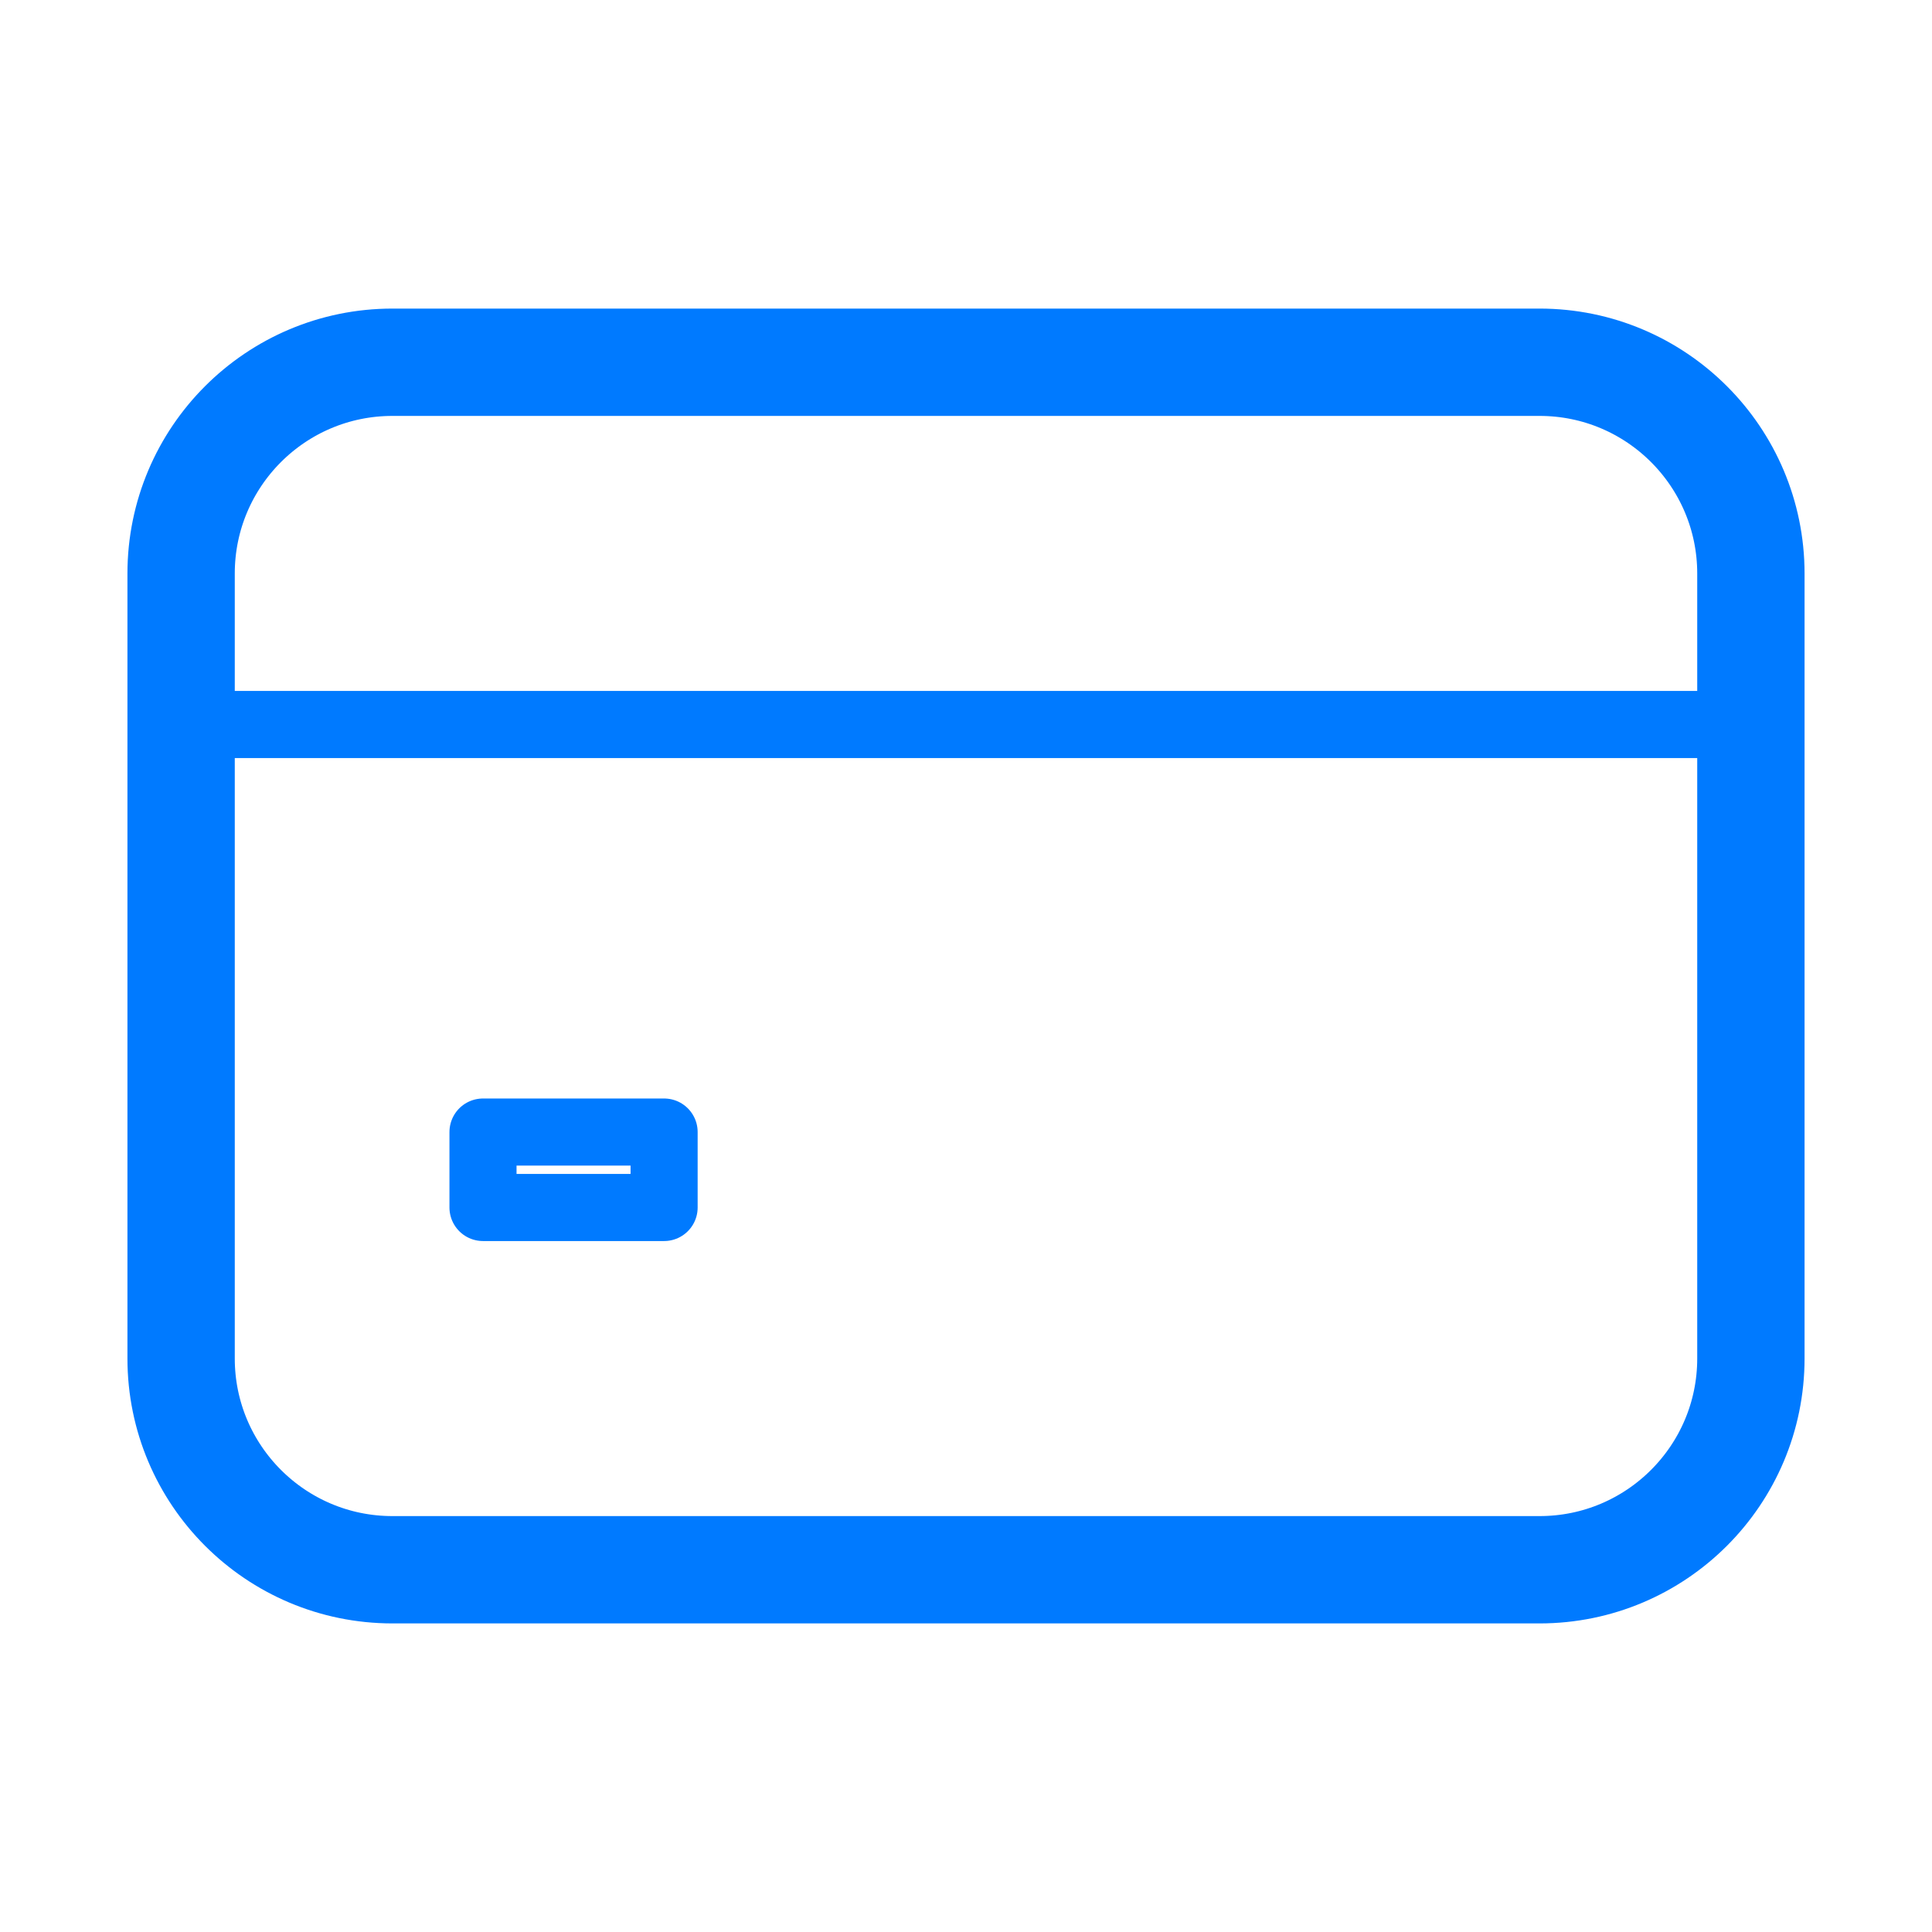
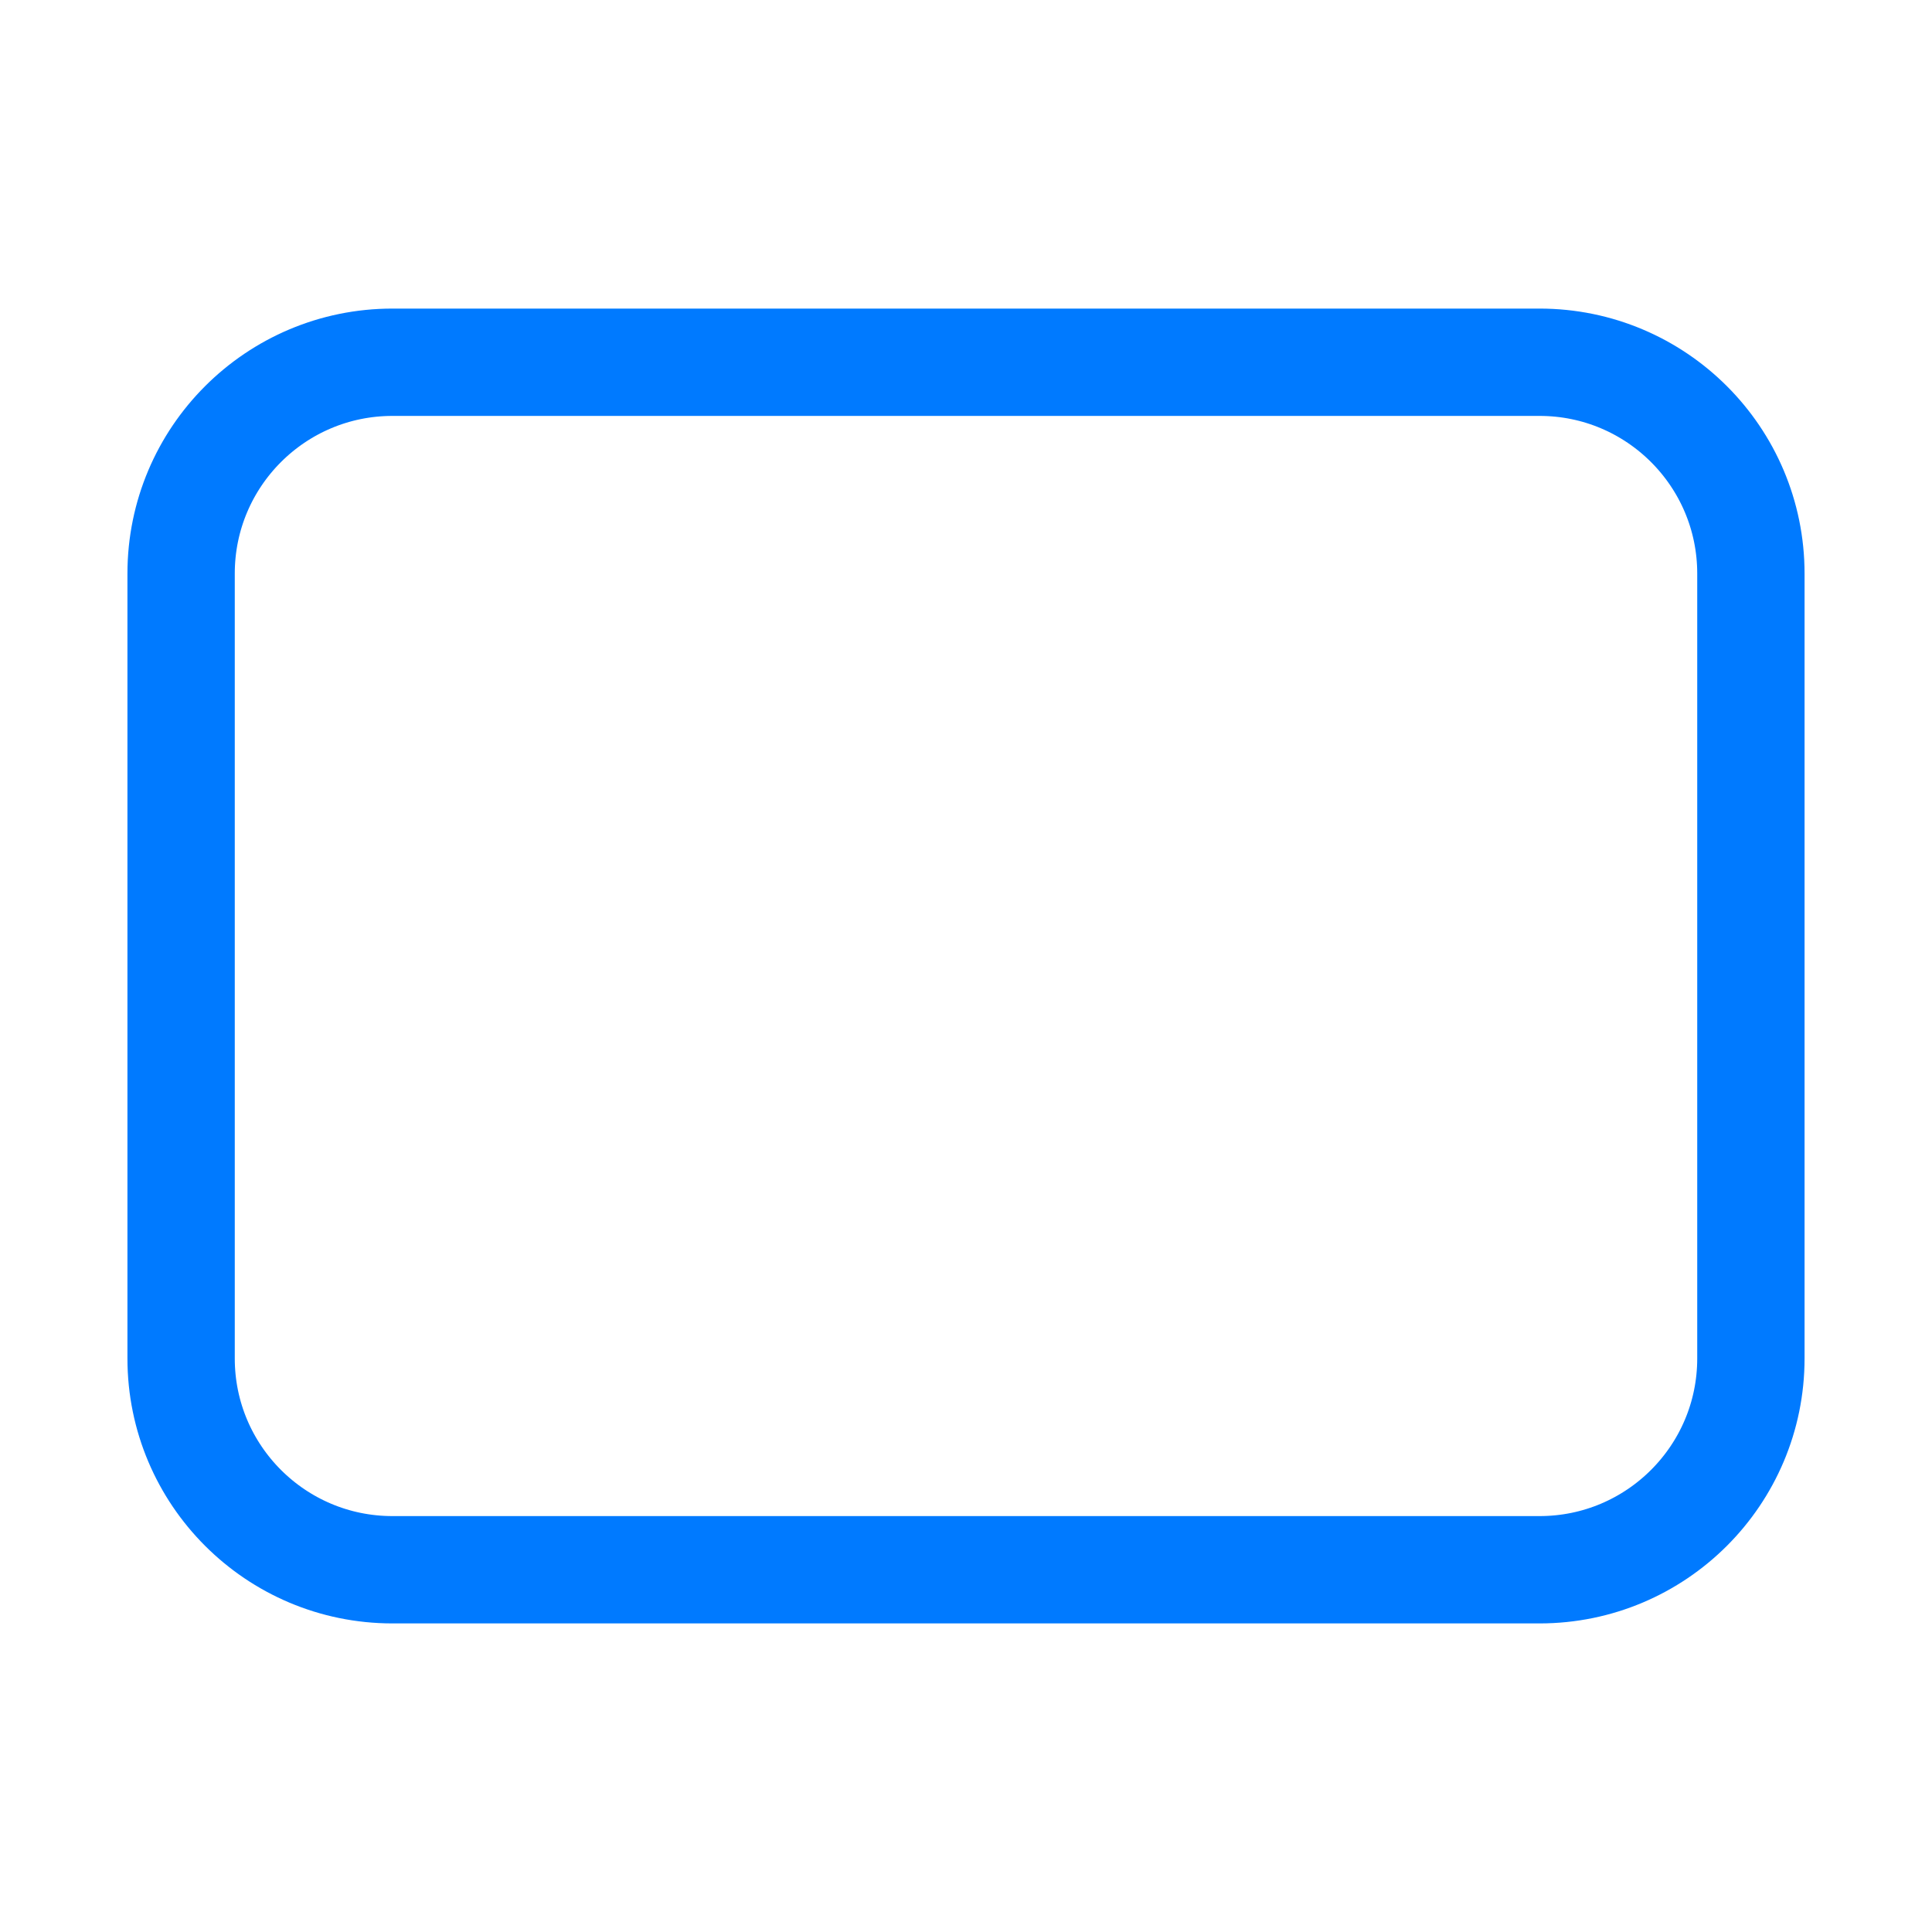
<svg xmlns="http://www.w3.org/2000/svg" width="54" height="54" viewBox="0 0 54 54" fill="none">
  <path d="M43.031 10.125H10.969C7.707 10.125 5.062 12.769 5.062 16.031V37.969C5.062 41.231 7.707 43.875 10.969 43.875H43.031C46.293 43.875 48.938 41.231 48.938 37.969V16.031C48.938 12.769 46.293 10.125 43.031 10.125Z" stroke="#007AFF" stroke-width="3" stroke-linecap="round" stroke-linejoin="round" />
-   <path d="M5.062 20.25H48.938M13.5 31.641H18.562V33.75H13.5V31.641Z" stroke="#007AFF" stroke-width="1.875" stroke-linejoin="round" />
</svg>